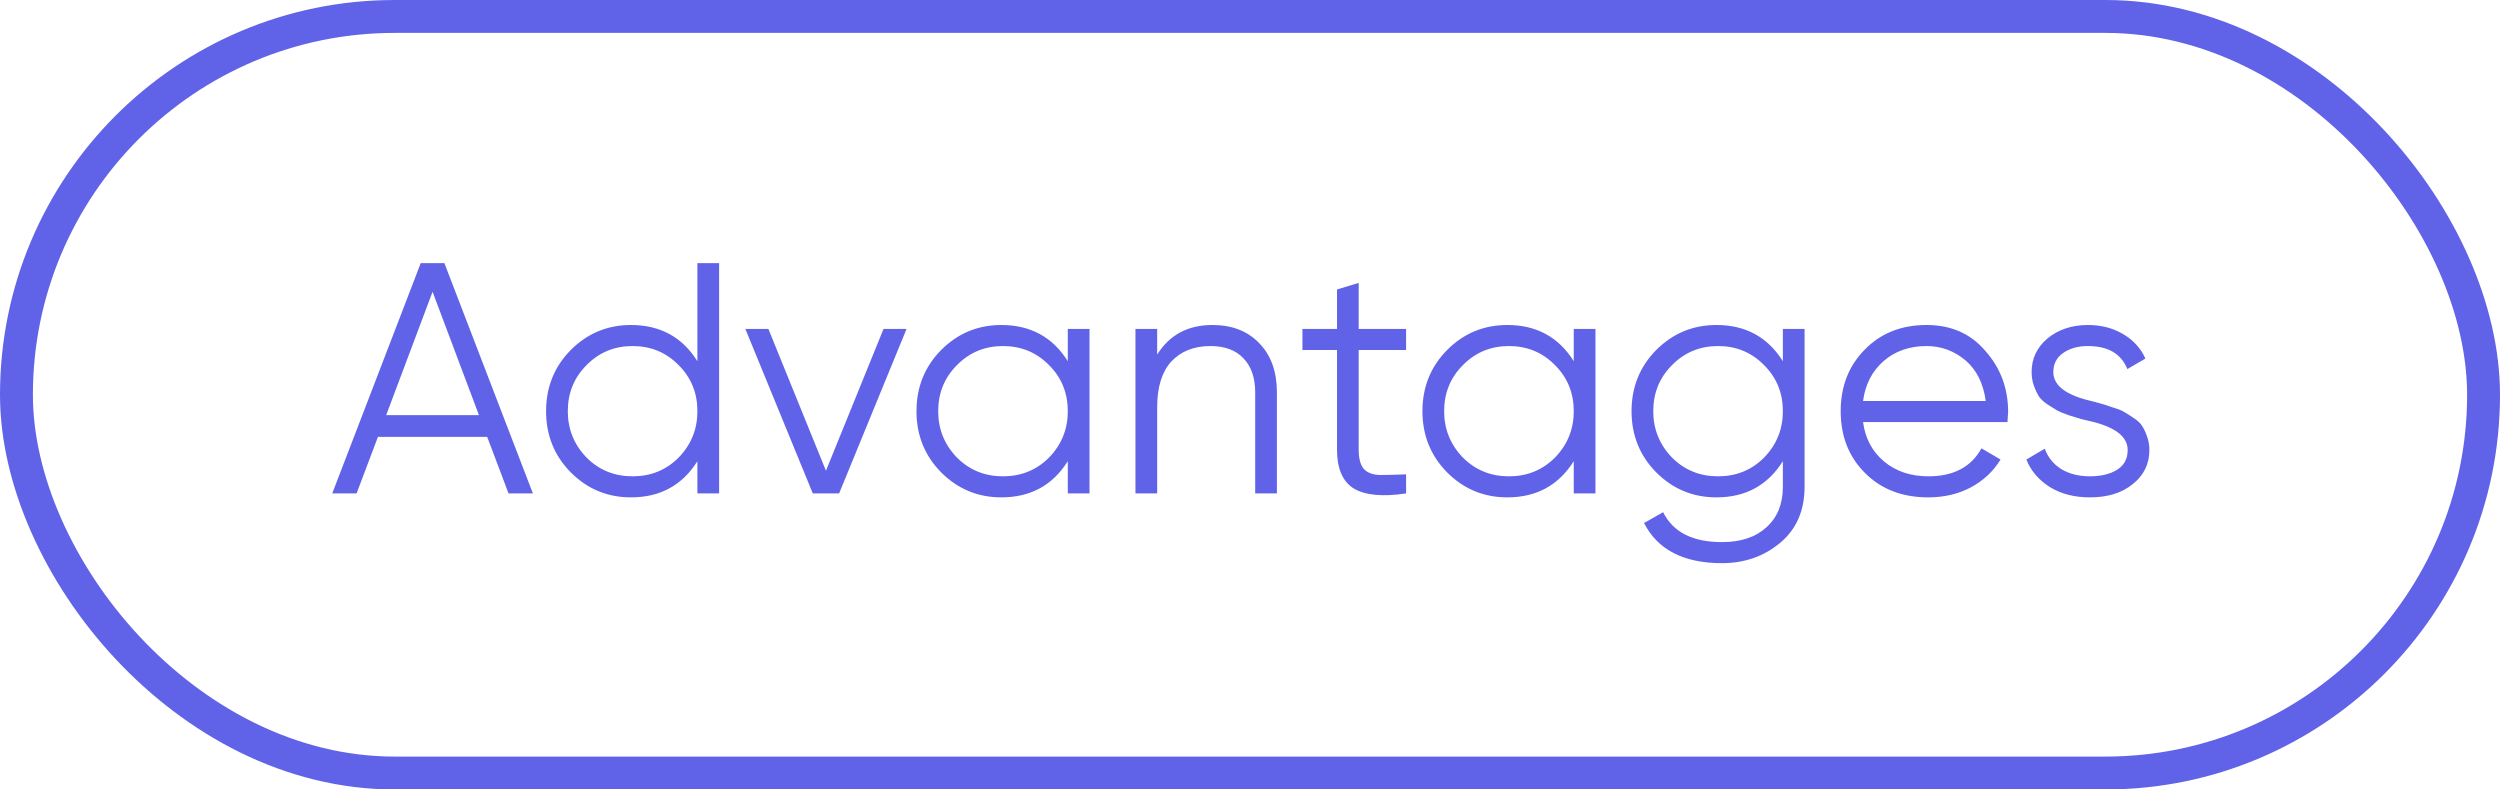
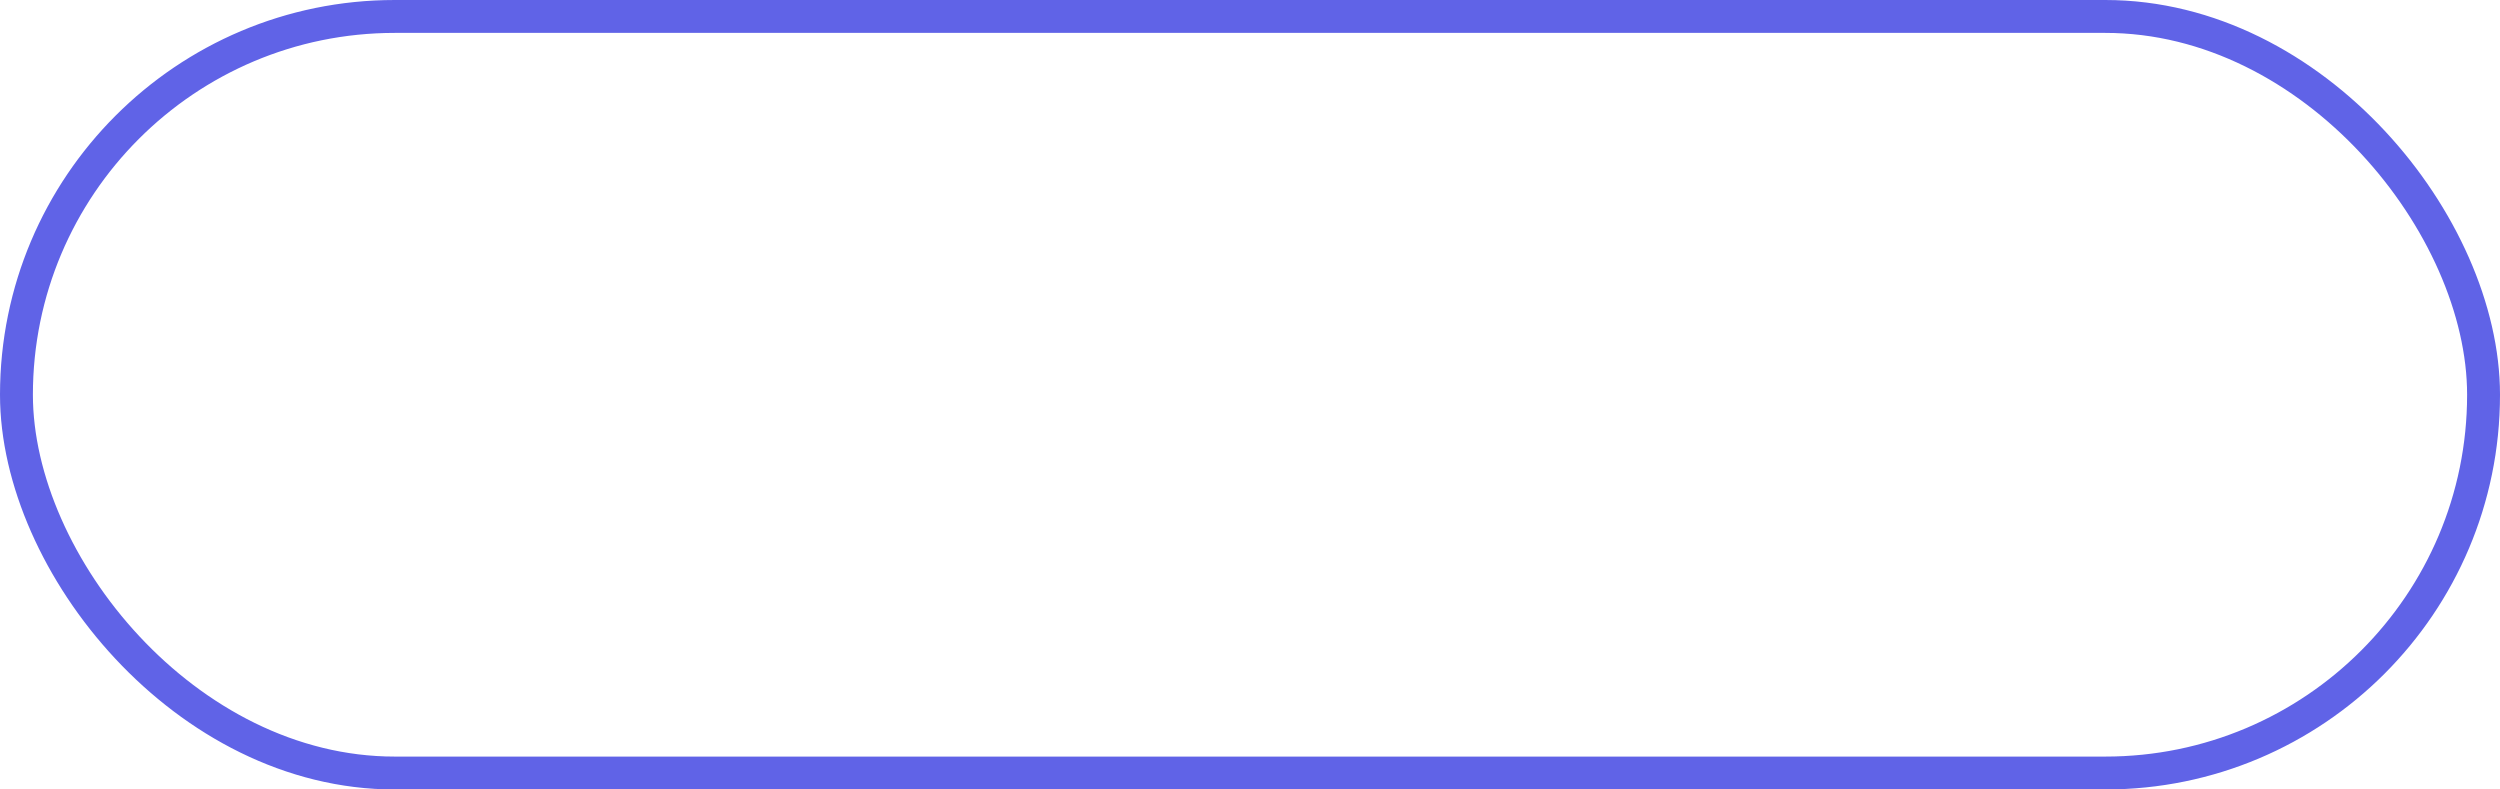
<svg xmlns="http://www.w3.org/2000/svg" width="76" height="24" viewBox="0 0 76 24" fill="none">
  <g opacity="0.8">
-     <path d="M16.2 15H15.46L14.81 13.28H11.49L10.84 15H10.1L12.79 8H13.51L16.2 15ZM13.15 8.87L11.74 12.62H14.56L13.15 8.87ZM21.201 10.98V8H21.861V15H21.201V14.02C20.741 14.753 20.068 15.12 19.181 15.12C18.468 15.12 17.858 14.867 17.351 14.36C16.851 13.853 16.601 13.233 16.601 12.5C16.601 11.767 16.851 11.147 17.351 10.64C17.858 10.133 18.468 9.88 19.181 9.88C20.068 9.88 20.741 10.247 21.201 10.98ZM17.831 13.91C18.211 14.29 18.678 14.48 19.231 14.48C19.785 14.48 20.251 14.29 20.631 13.91C21.011 13.517 21.201 13.047 21.201 12.5C21.201 11.947 21.011 11.48 20.631 11.1C20.251 10.713 19.785 10.52 19.231 10.52C18.678 10.52 18.211 10.713 17.831 11.1C17.451 11.48 17.261 11.947 17.261 12.5C17.261 13.047 17.451 13.517 17.831 13.91ZM25.109 14.31L26.859 10H27.559L25.509 15H24.709L22.659 10H23.359L25.109 14.31ZM32.461 10.98V10H33.121V15H32.461V14.02C32.001 14.753 31.328 15.12 30.441 15.12C29.728 15.12 29.118 14.867 28.611 14.36C28.111 13.853 27.861 13.233 27.861 12.5C27.861 11.767 28.111 11.147 28.611 10.64C29.118 10.133 29.728 9.88 30.441 9.88C31.328 9.88 32.001 10.247 32.461 10.98ZM29.091 13.91C29.471 14.29 29.938 14.48 30.491 14.48C31.044 14.48 31.511 14.29 31.891 13.91C32.271 13.517 32.461 13.047 32.461 12.5C32.461 11.947 32.271 11.48 31.891 11.1C31.511 10.713 31.044 10.52 30.491 10.52C29.938 10.52 29.471 10.713 29.091 11.1C28.711 11.48 28.521 11.947 28.521 12.5C28.521 13.047 28.711 13.517 29.091 13.91ZM36.858 9.88C37.458 9.88 37.935 10.067 38.288 10.44C38.642 10.807 38.818 11.303 38.818 11.93V15H38.158V11.93C38.158 11.483 38.038 11.137 37.798 10.89C37.565 10.643 37.232 10.52 36.798 10.52C36.298 10.52 35.902 10.677 35.608 10.99C35.322 11.303 35.178 11.767 35.178 12.38V15H34.518V10H35.178V10.78C35.552 10.18 36.112 9.88 36.858 9.88ZM42.745 10V10.64H41.304V13.67C41.304 13.943 41.358 14.14 41.465 14.26C41.571 14.373 41.731 14.433 41.944 14.44C42.158 14.44 42.425 14.433 42.745 14.42V15C42.031 15.107 41.501 15.057 41.154 14.85C40.815 14.637 40.645 14.243 40.645 13.67V10.64H39.594V10H40.645V8.8L41.304 8.6V10H42.745ZM47.842 10.98V10H48.502V15H47.842V14.02C47.382 14.753 46.709 15.12 45.822 15.12C45.108 15.12 44.498 14.867 43.992 14.36C43.492 13.853 43.242 13.233 43.242 12.5C43.242 11.767 43.492 11.147 43.992 10.64C44.498 10.133 45.108 9.88 45.822 9.88C46.709 9.88 47.382 10.247 47.842 10.98ZM44.472 13.91C44.852 14.29 45.319 14.48 45.872 14.48C46.425 14.48 46.892 14.29 47.272 13.91C47.652 13.517 47.842 13.047 47.842 12.5C47.842 11.947 47.652 11.48 47.272 11.1C46.892 10.713 46.425 10.52 45.872 10.52C45.319 10.52 44.852 10.713 44.472 11.1C44.092 11.48 43.902 11.947 43.902 12.5C43.902 13.047 44.092 13.517 44.472 13.91ZM54.199 10.98V10H54.859V14.8C54.859 15.52 54.613 16.087 54.119 16.5C53.626 16.913 53.036 17.12 52.349 17.12C51.183 17.12 50.393 16.713 49.979 15.9L50.559 15.57C50.859 16.177 51.456 16.48 52.349 16.48C52.923 16.48 53.373 16.33 53.699 16.03C54.033 15.73 54.199 15.32 54.199 14.8V14.02C53.739 14.753 53.066 15.12 52.179 15.12C51.466 15.12 50.856 14.867 50.349 14.36C49.849 13.853 49.599 13.233 49.599 12.5C49.599 11.767 49.849 11.147 50.349 10.64C50.856 10.133 51.466 9.88 52.179 9.88C53.066 9.88 53.739 10.247 54.199 10.98ZM50.829 13.91C51.209 14.29 51.676 14.48 52.229 14.48C52.783 14.48 53.249 14.29 53.629 13.91C54.009 13.517 54.199 13.047 54.199 12.5C54.199 11.947 54.009 11.48 53.629 11.1C53.249 10.713 52.783 10.52 52.229 10.52C51.676 10.52 51.209 10.713 50.829 11.1C50.449 11.48 50.259 11.947 50.259 12.5C50.259 13.047 50.449 13.517 50.829 13.91ZM58.567 9.88C59.313 9.88 59.91 10.143 60.357 10.67C60.817 11.19 61.047 11.807 61.047 12.52C61.047 12.553 61.04 12.657 61.027 12.83H56.637C56.703 13.33 56.917 13.73 57.277 14.03C57.637 14.33 58.087 14.48 58.627 14.48C59.387 14.48 59.923 14.197 60.237 13.63L60.817 13.97C60.597 14.33 60.293 14.613 59.907 14.82C59.527 15.02 59.097 15.12 58.617 15.12C57.83 15.12 57.19 14.873 56.697 14.38C56.203 13.887 55.957 13.26 55.957 12.5C55.957 11.747 56.2 11.123 56.687 10.63C57.173 10.13 57.8 9.88 58.567 9.88ZM58.567 10.52C58.047 10.52 57.61 10.673 57.257 10.98C56.91 11.287 56.703 11.69 56.637 12.19H60.367C60.293 11.657 60.09 11.247 59.757 10.96C59.41 10.667 59.013 10.52 58.567 10.52ZM62.421 11.31C62.421 11.697 62.764 11.98 63.451 12.16C63.645 12.207 63.771 12.24 63.831 12.26C63.891 12.273 64.008 12.31 64.181 12.37C64.361 12.423 64.484 12.47 64.551 12.51C64.624 12.55 64.725 12.613 64.851 12.7C64.978 12.78 65.068 12.863 65.121 12.95C65.174 13.03 65.225 13.137 65.271 13.27C65.318 13.397 65.341 13.533 65.341 13.68C65.341 14.107 65.171 14.453 64.831 14.72C64.504 14.987 64.071 15.12 63.531 15.12C63.065 15.12 62.661 15.017 62.321 14.81C61.981 14.597 61.741 14.317 61.601 13.97L62.161 13.64C62.255 13.9 62.421 14.107 62.661 14.26C62.908 14.407 63.198 14.48 63.531 14.48C63.871 14.48 64.148 14.413 64.361 14.28C64.575 14.147 64.681 13.947 64.681 13.68C64.681 13.293 64.338 13.01 63.651 12.83C63.458 12.783 63.331 12.753 63.271 12.74C63.211 12.72 63.091 12.683 62.911 12.63C62.738 12.57 62.614 12.52 62.541 12.48C62.474 12.44 62.378 12.38 62.251 12.3C62.124 12.213 62.035 12.13 61.981 12.05C61.928 11.963 61.878 11.857 61.831 11.73C61.785 11.597 61.761 11.457 61.761 11.31C61.761 10.903 61.921 10.563 62.241 10.29C62.575 10.017 62.984 9.88 63.471 9.88C63.871 9.88 64.225 9.97 64.531 10.15C64.844 10.33 65.075 10.58 65.221 10.9L64.671 11.22C64.484 10.753 64.085 10.52 63.471 10.52C63.171 10.52 62.921 10.59 62.721 10.73C62.521 10.87 62.421 11.063 62.421 11.31Z" fill="#383CE1" />
    <rect x="0.5" y="0.5" width="75" height="23" rx="11.5" stroke="#383CE1" />
  </g>
</svg>